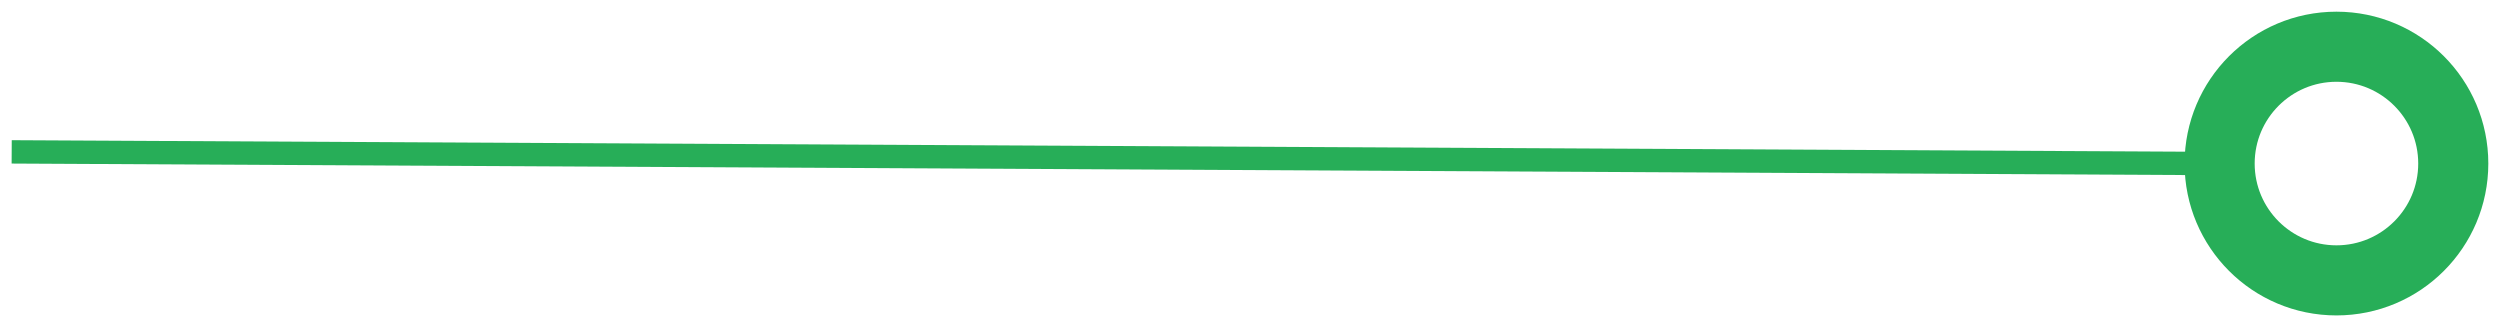
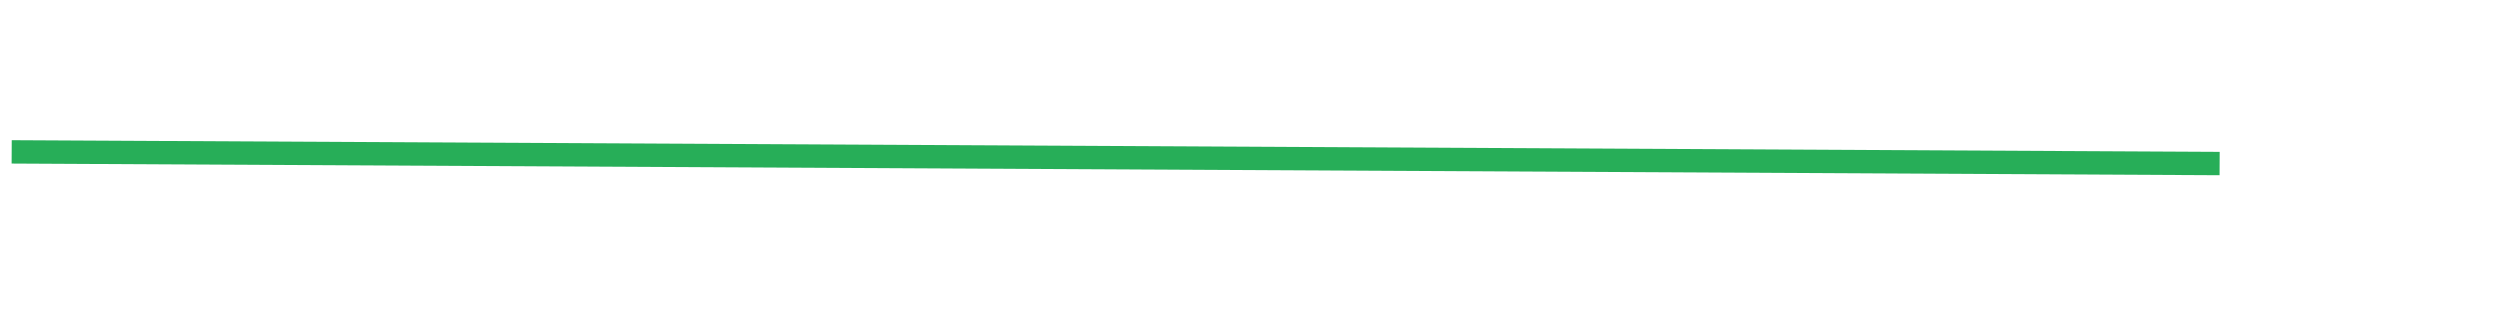
<svg xmlns="http://www.w3.org/2000/svg" width="107px" height="14px" viewBox="0 0 107 14" version="1.1">
  <title>Group 5</title>
  <desc>Created with Sketch.</desc>
  <g id="Page-1" stroke="none" stroke-width="1" fill="none" fill-rule="evenodd">
    <g id="undercover_04" transform="translate(-236, -508)" stroke="#27AE58">
      <g id="Group-5" transform="translate(236, 510)">
-         <circle id="Oval-Copy-5" stroke-width="3" cx="100" cy="5" r="5" />
        <line x1="94.5" y1="4.5" x2="0" y2="5" id="Path-16" transform="translate(47.5, 4.5) scale(-1, 1) translate(-47.5, -4.5) " />
      </g>
    </g>
  </g>
</svg>